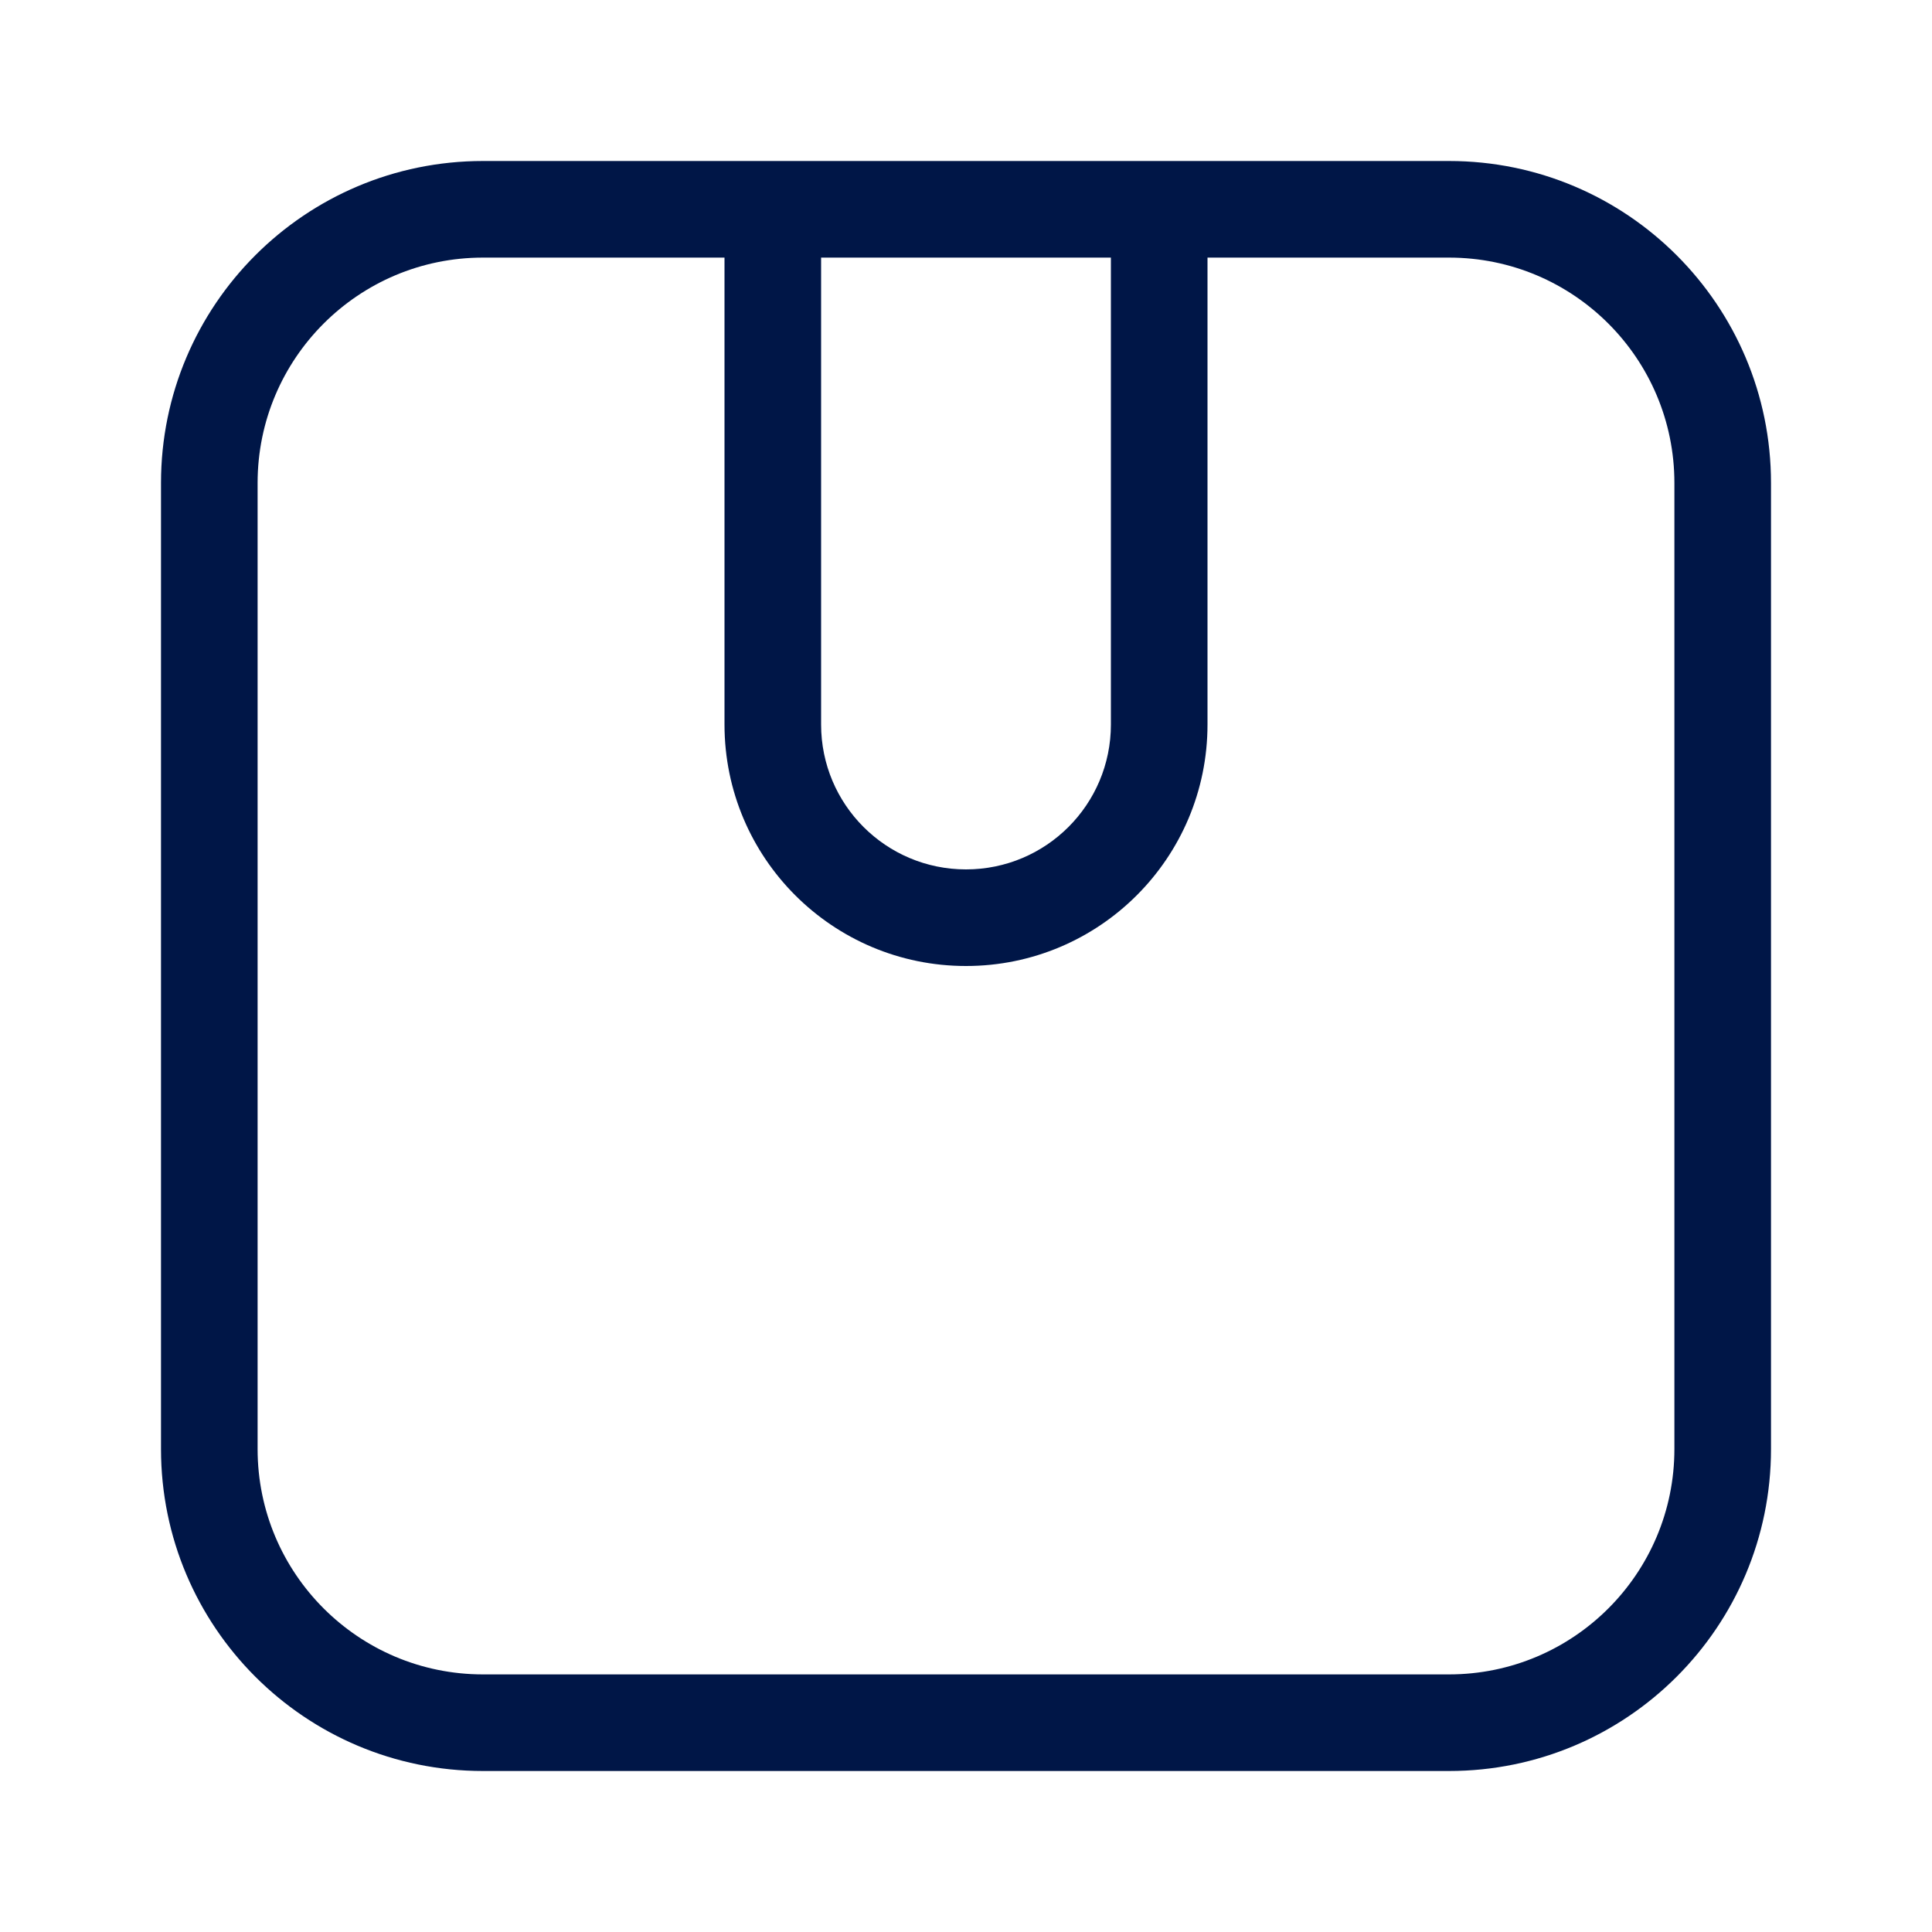
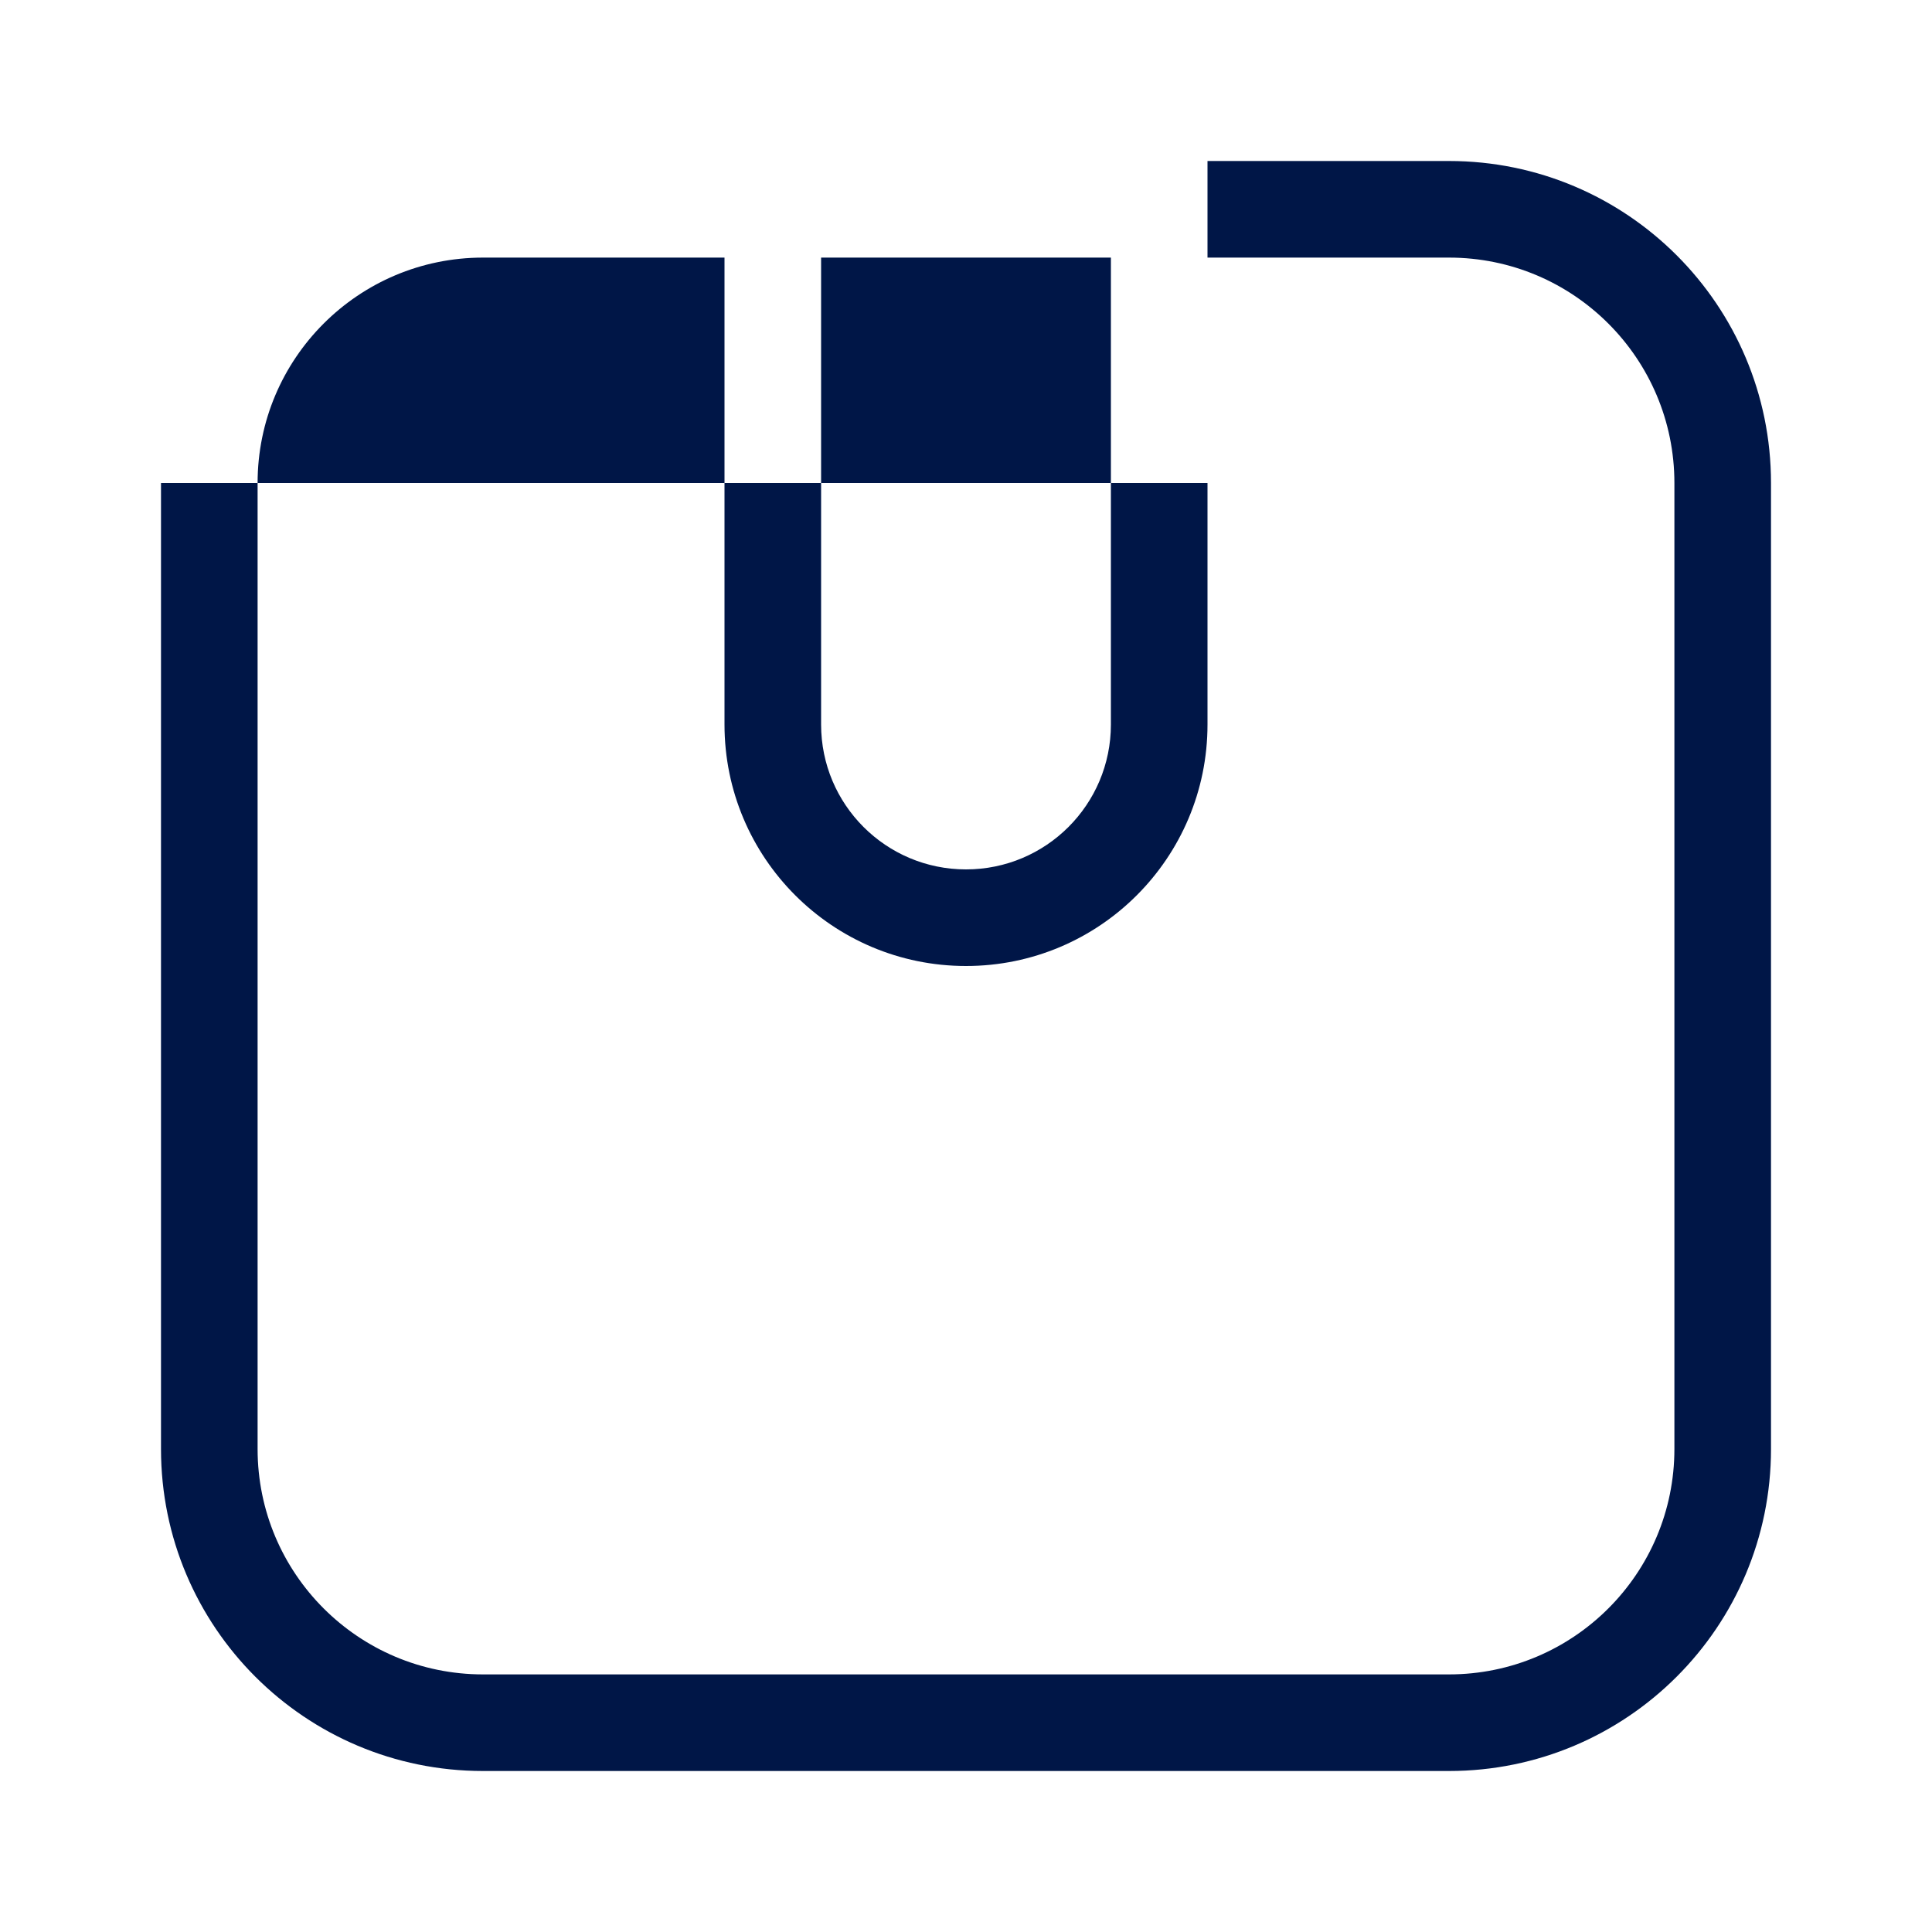
<svg xmlns="http://www.w3.org/2000/svg" width="18" height="18" viewBox="0 0 18 18" fill="none">
-   <path fill-rule="evenodd" clip-rule="evenodd" d="M11.25 2.4H13.5C14.66 2.4 15.6 3.34 15.6 4.5V13.5C15.6 14.66 14.66 15.6 13.5 15.6H4.5C3.34 15.6 2.4 14.66 2.4 13.5V4.5C2.4 3.34 3.34 2.4 4.5 2.4H6.75V6.75C6.75 7.993 7.757 9 9 9C10.243 9 11.25 7.993 11.25 6.75V2.4ZM10.35 2.4H7.65V6.75C7.65 7.496 8.254 8.1 9 8.1C9.746 8.1 10.35 7.496 10.35 6.75V2.4ZM11.25 1.5H13.5C15.157 1.5 16.5 2.843 16.5 4.5V13.5C16.5 15.157 15.157 16.5 13.5 16.5H4.5C2.843 16.5 1.5 15.157 1.5 13.5V4.5C1.5 2.843 2.843 1.5 4.5 1.5H6.75H11.25Z" fill="#001647" />
+   <path fill-rule="evenodd" clip-rule="evenodd" d="M11.25 2.4H13.5C14.66 2.4 15.6 3.34 15.6 4.5V13.5C15.6 14.66 14.66 15.6 13.5 15.6H4.5C3.34 15.6 2.4 14.66 2.4 13.5V4.5C2.4 3.34 3.34 2.4 4.5 2.4H6.75V6.75C6.75 7.993 7.757 9 9 9C10.243 9 11.25 7.993 11.25 6.75V2.4ZM10.35 2.4H7.65V6.75C7.65 7.496 8.254 8.1 9 8.1C9.746 8.1 10.35 7.496 10.35 6.75V2.4ZM11.25 1.5H13.5C15.157 1.5 16.5 2.843 16.5 4.5V13.5C16.5 15.157 15.157 16.5 13.5 16.5H4.5C2.843 16.5 1.5 15.157 1.5 13.5V4.5H6.75H11.25Z" fill="#001647" />
</svg>